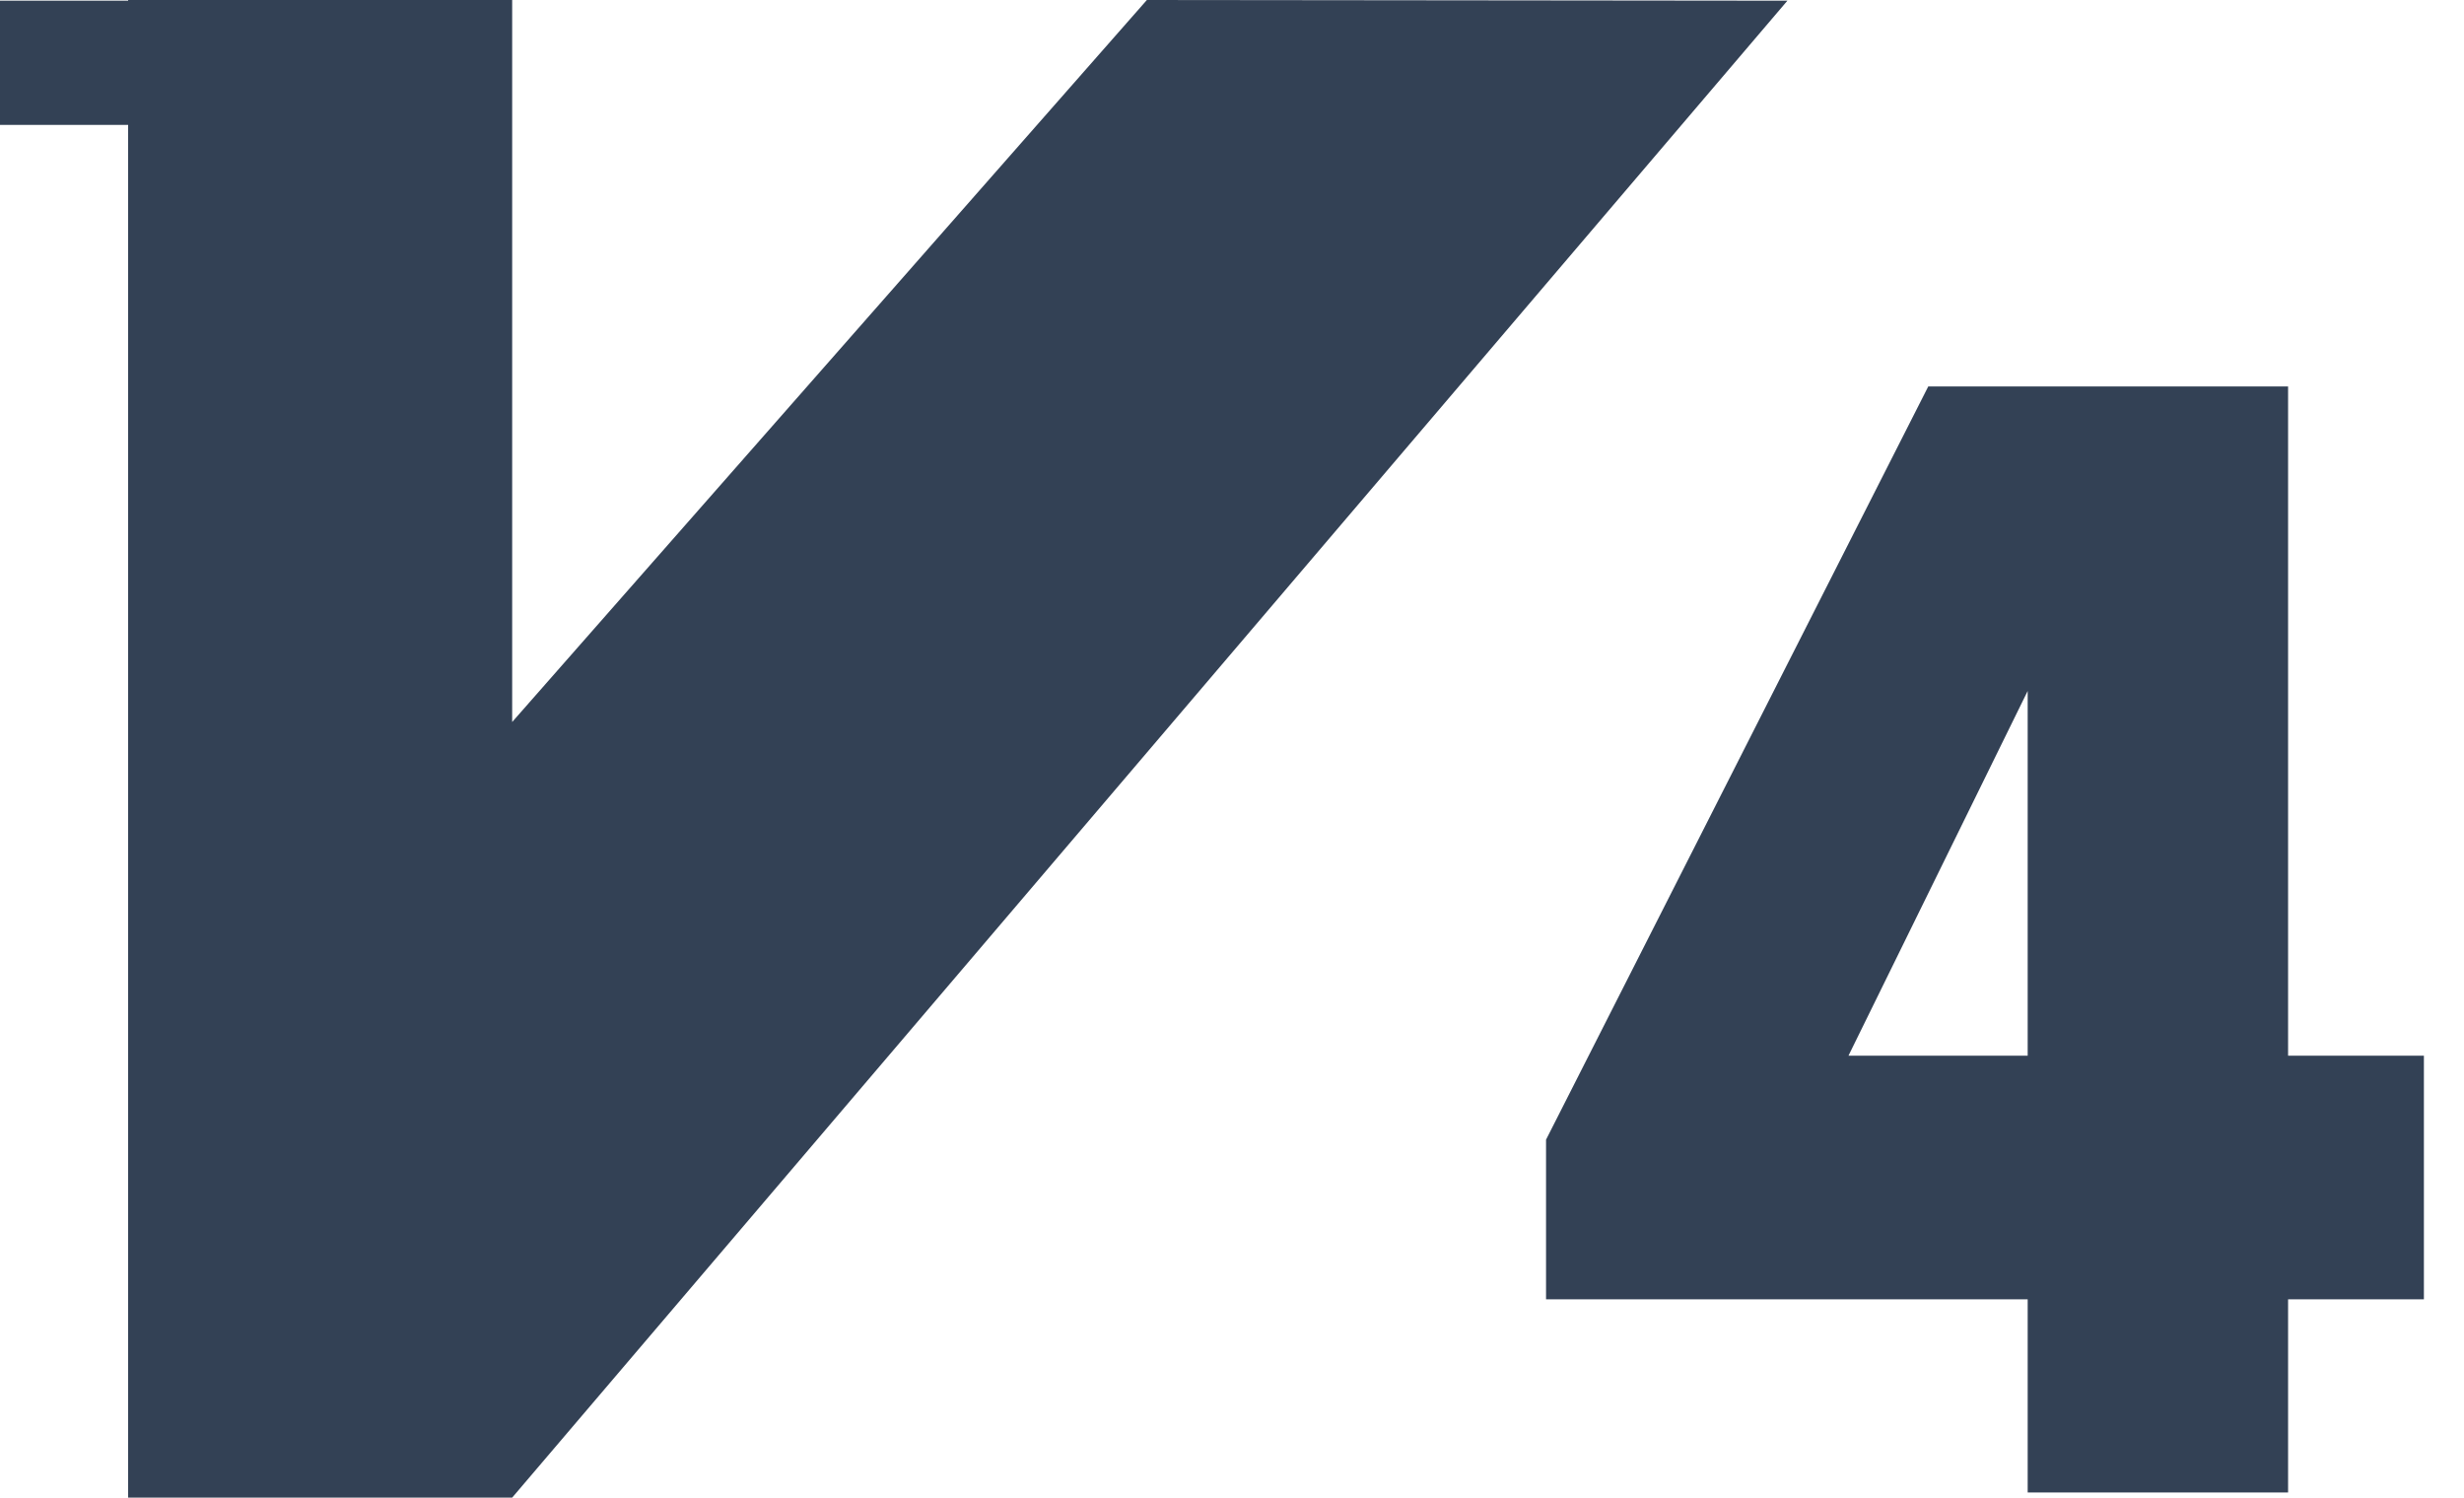
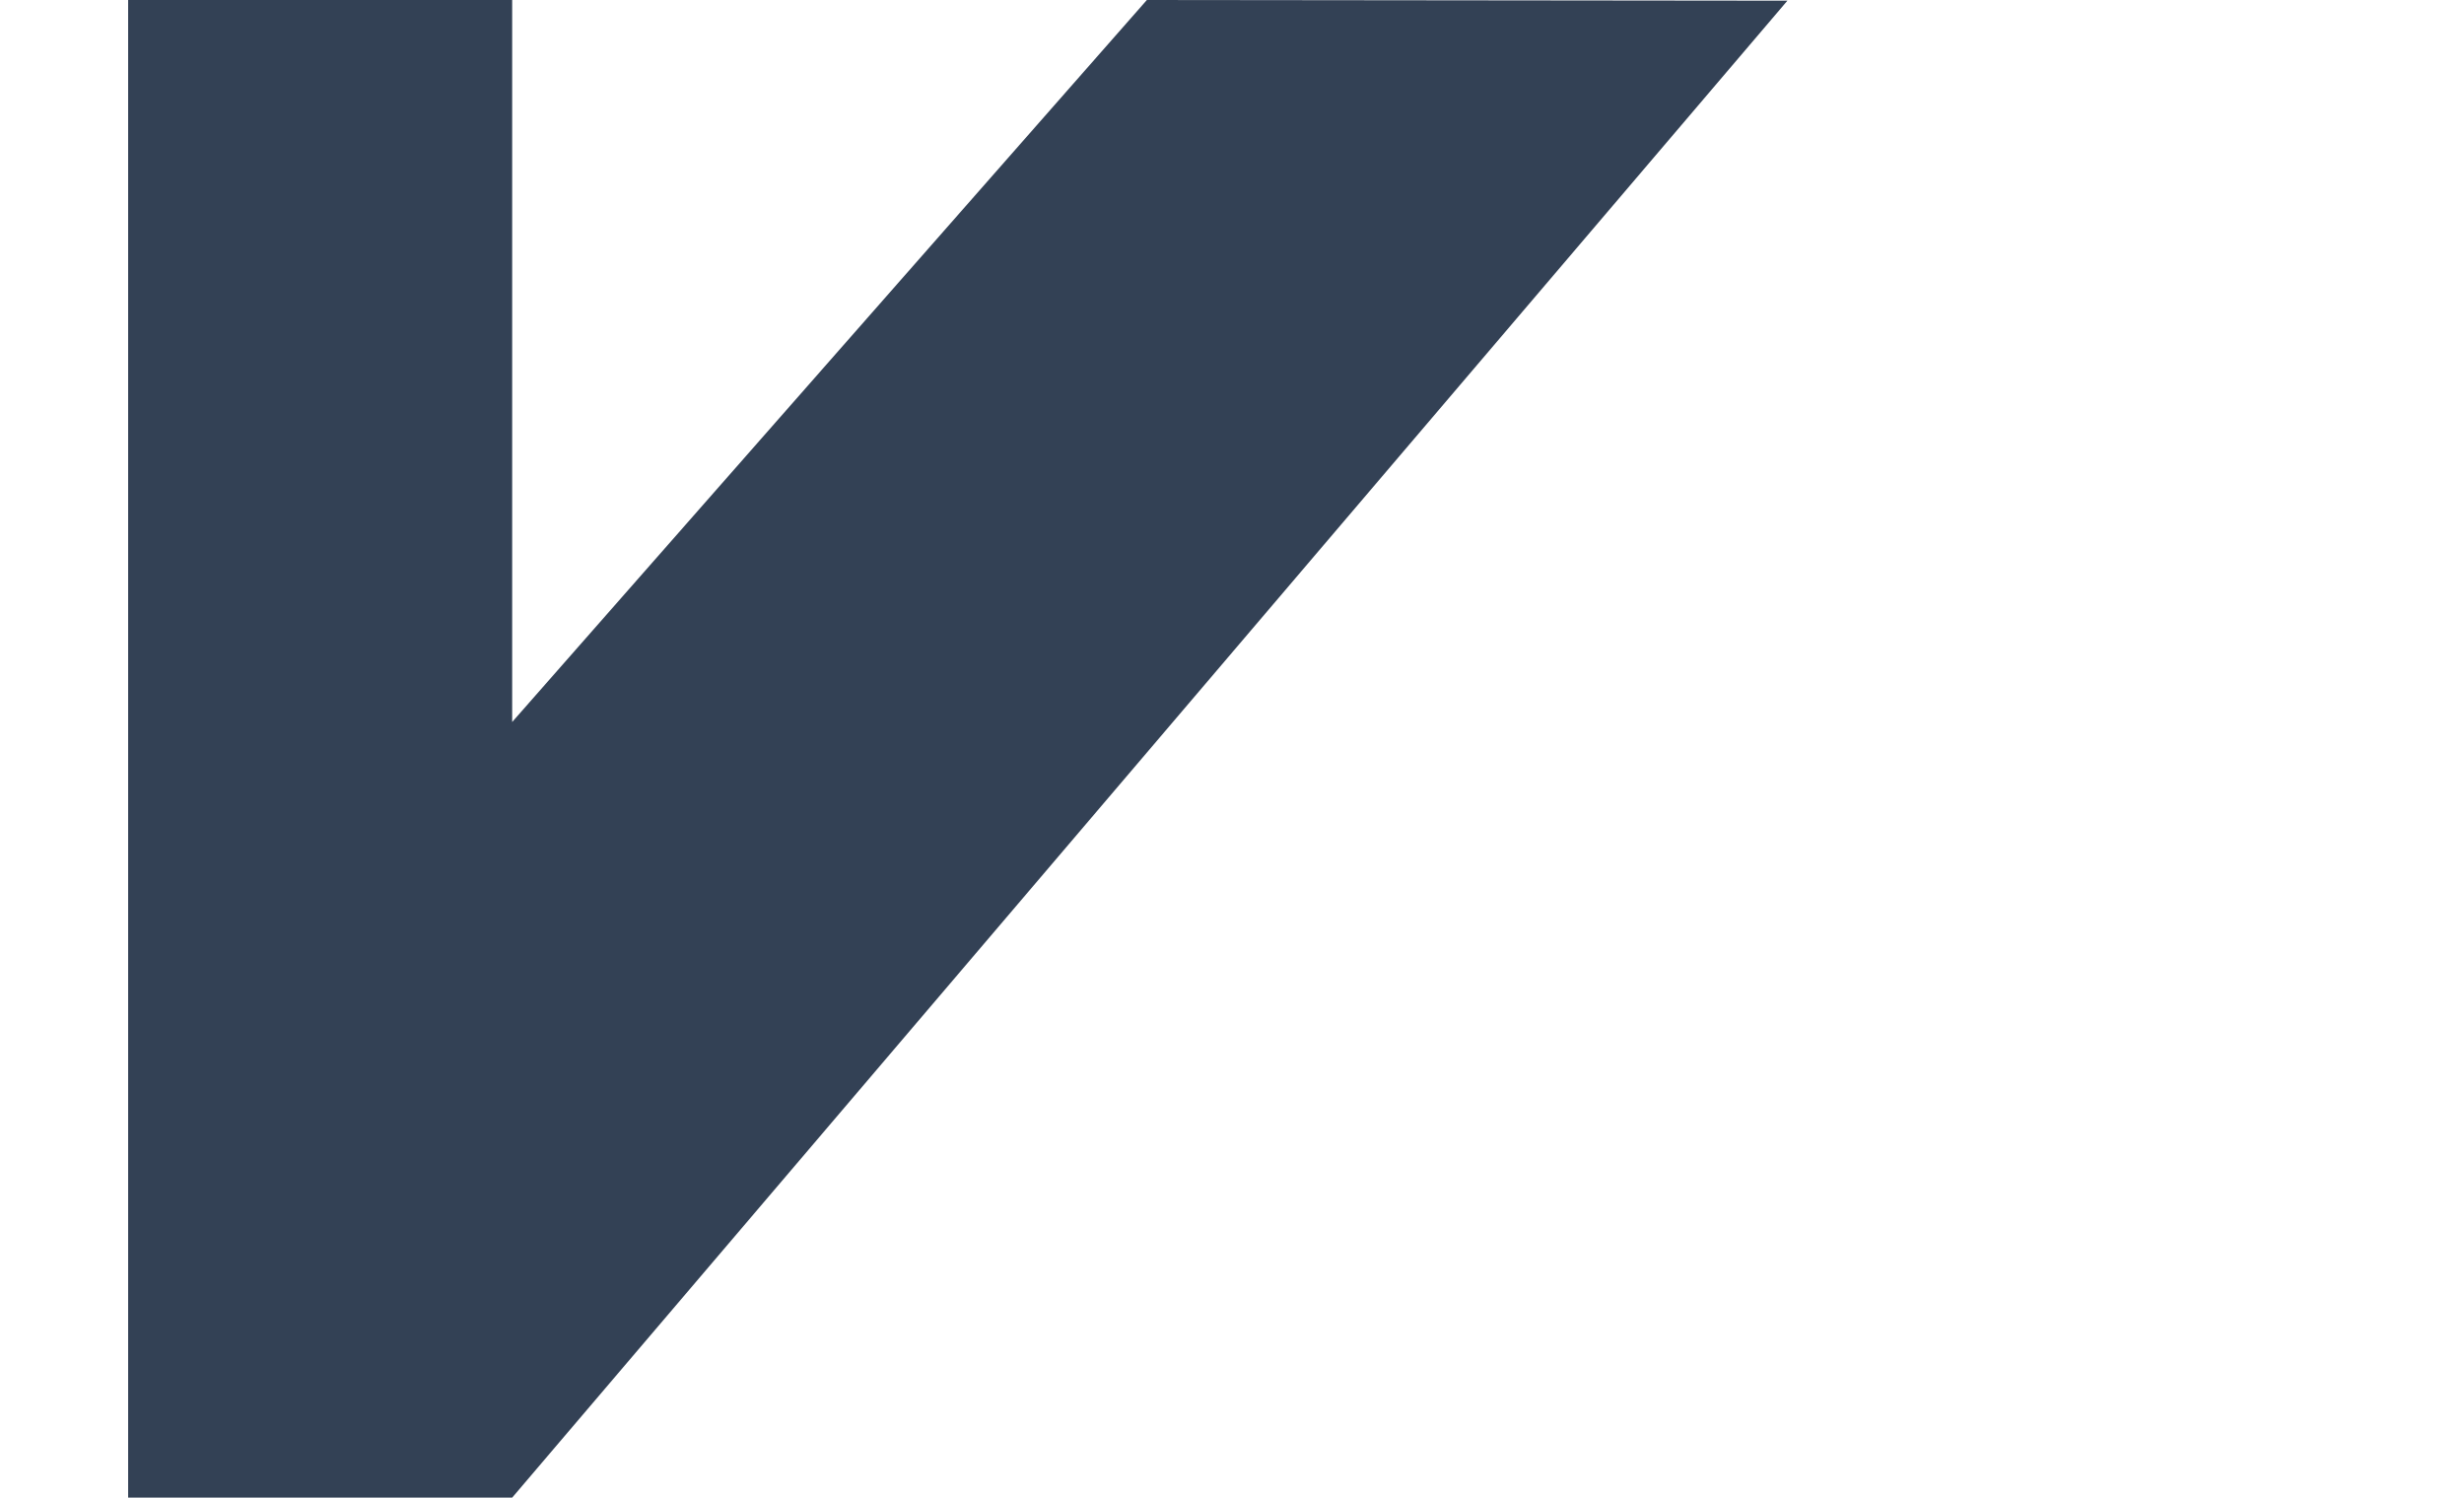
<svg xmlns="http://www.w3.org/2000/svg" width="51" height="31" viewBox="0 0 51 31" fill="none">
-   <path d="M23.738 0L10.601 14.945V0H2.652V0.014H0V2.586H2.652V31H10.601L36.996 0.014L23.738 0Z" fill="#334155" />
-   <path d="M47.359 30.894H41.969V10.232H43.969L38.26 21.852H50.17V26.895H32V23.591L39.911 8H47.359V30.894Z" fill="#334155" />
+   <path d="M23.738 0L10.601 14.945V0H2.652V0.014V2.586H2.652V31H10.601L36.996 0.014L23.738 0Z" fill="#334155" />
</svg>